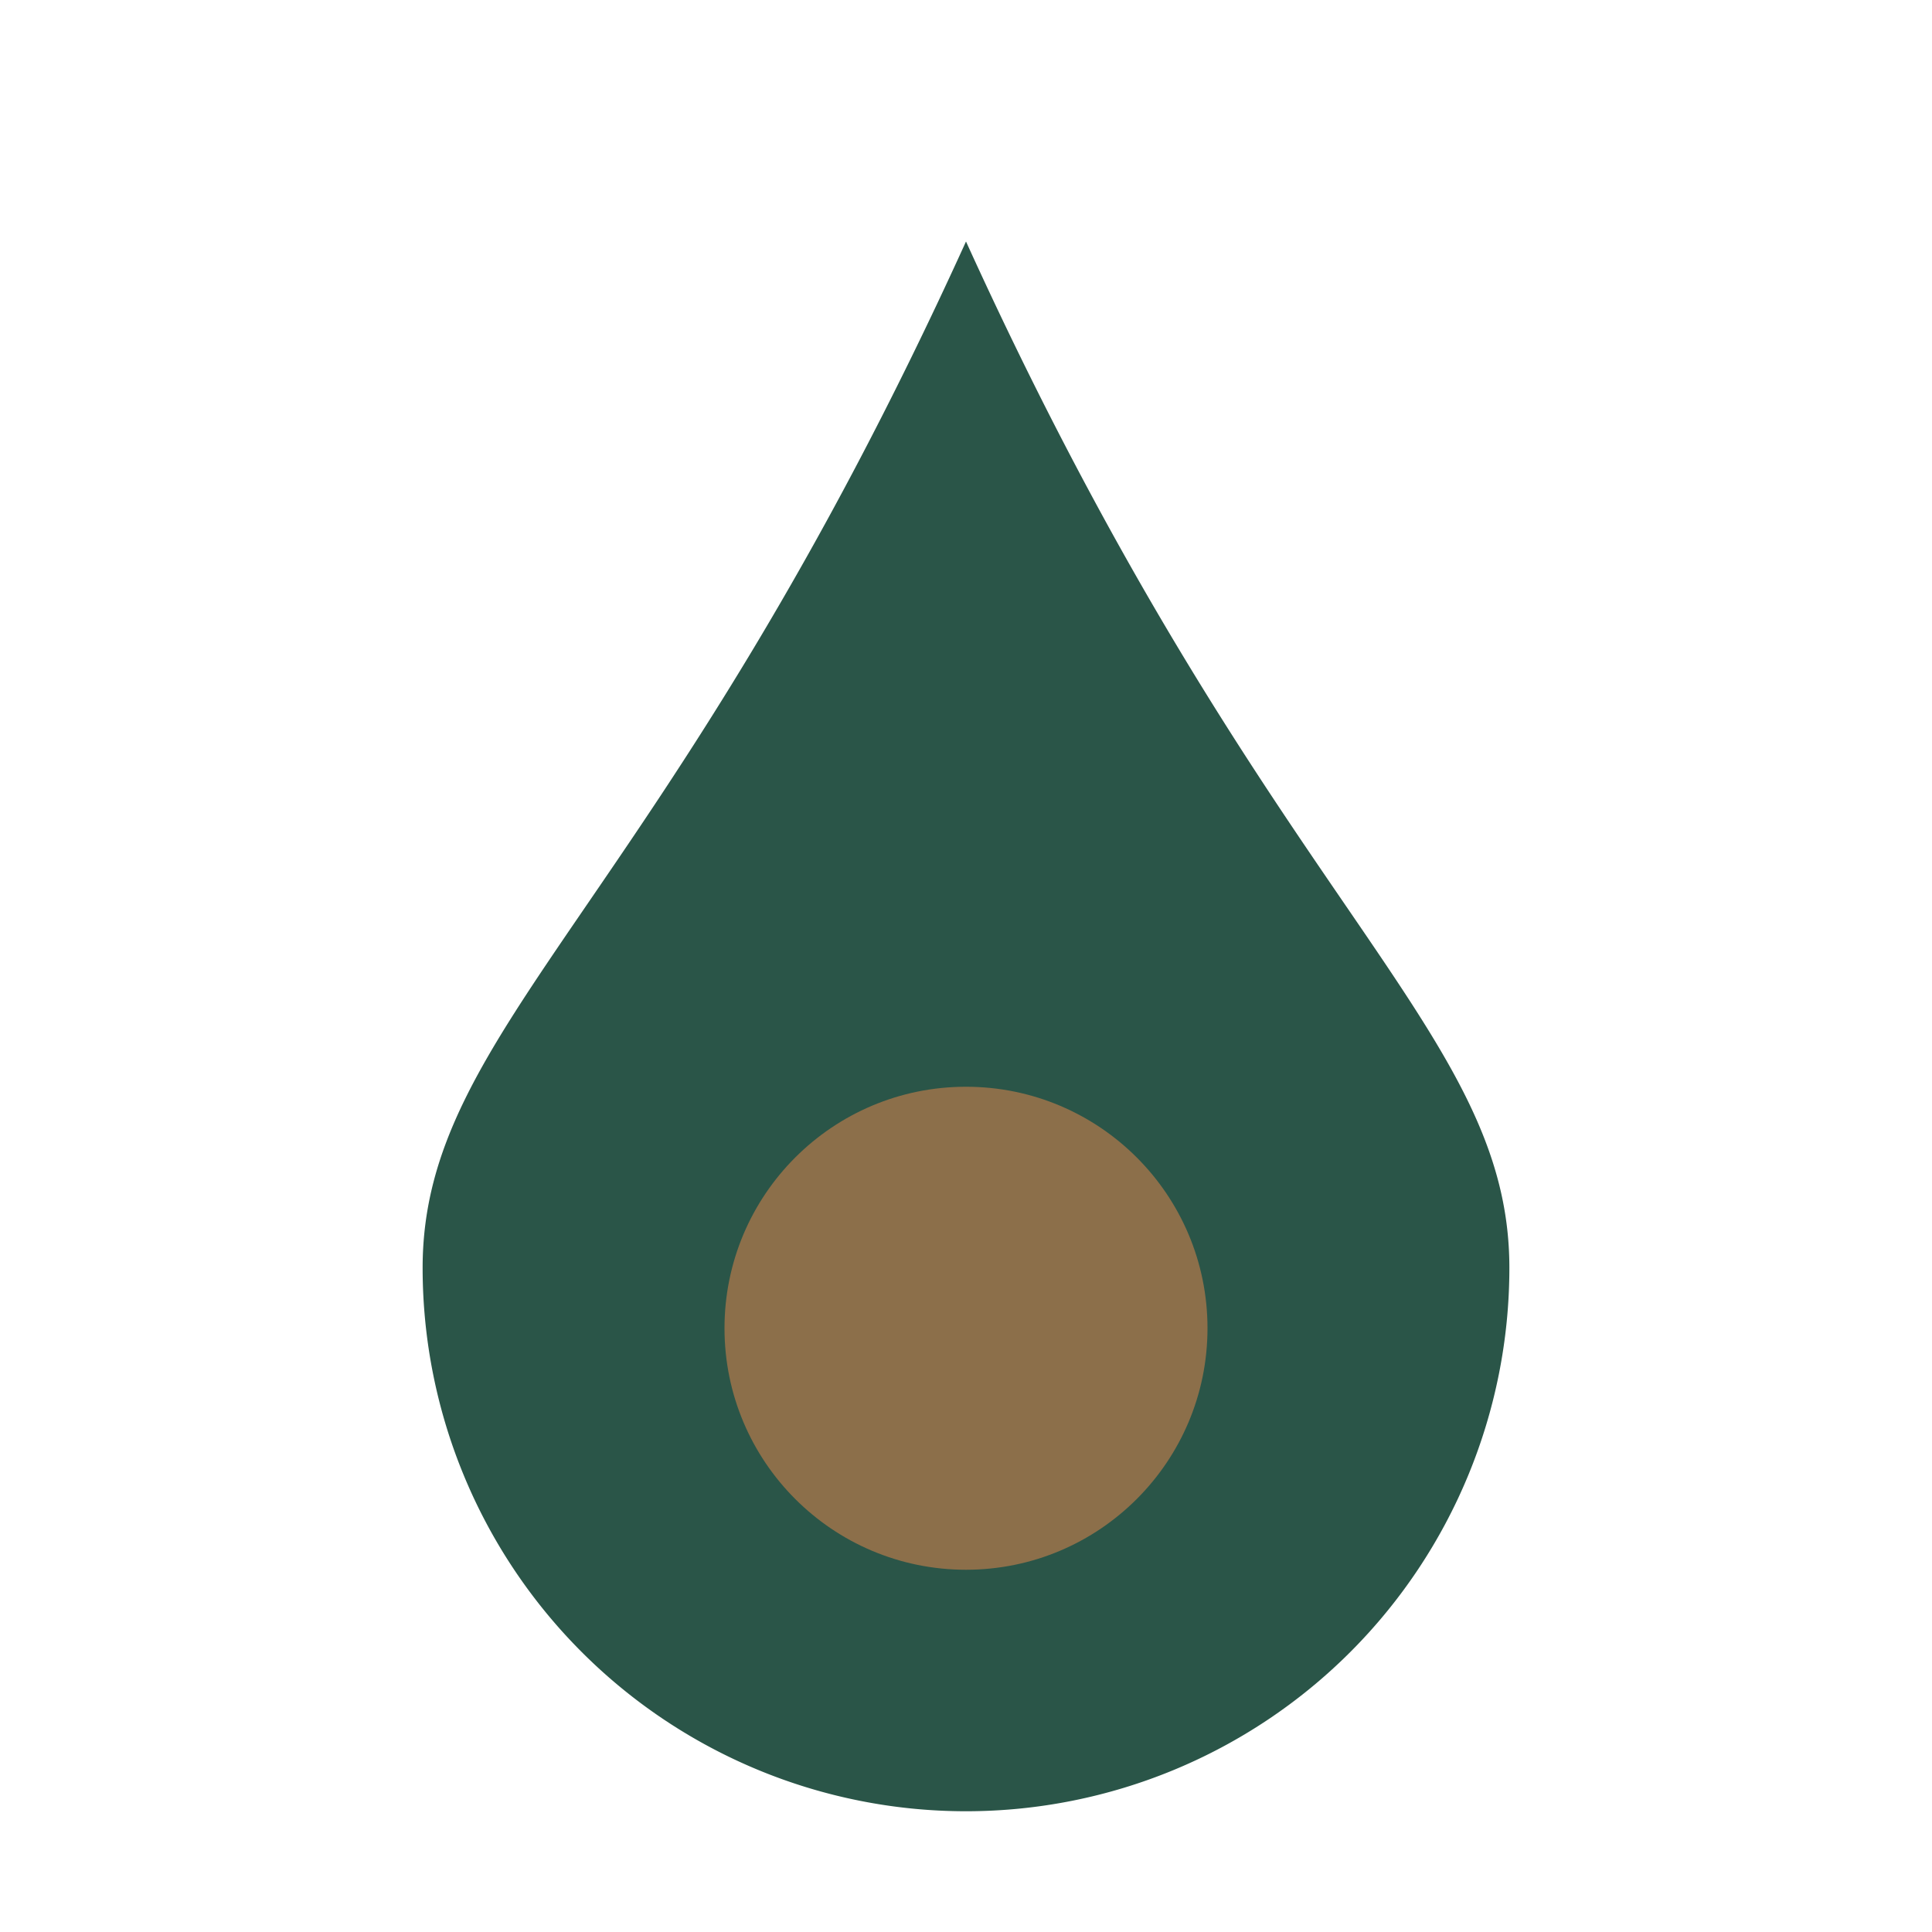
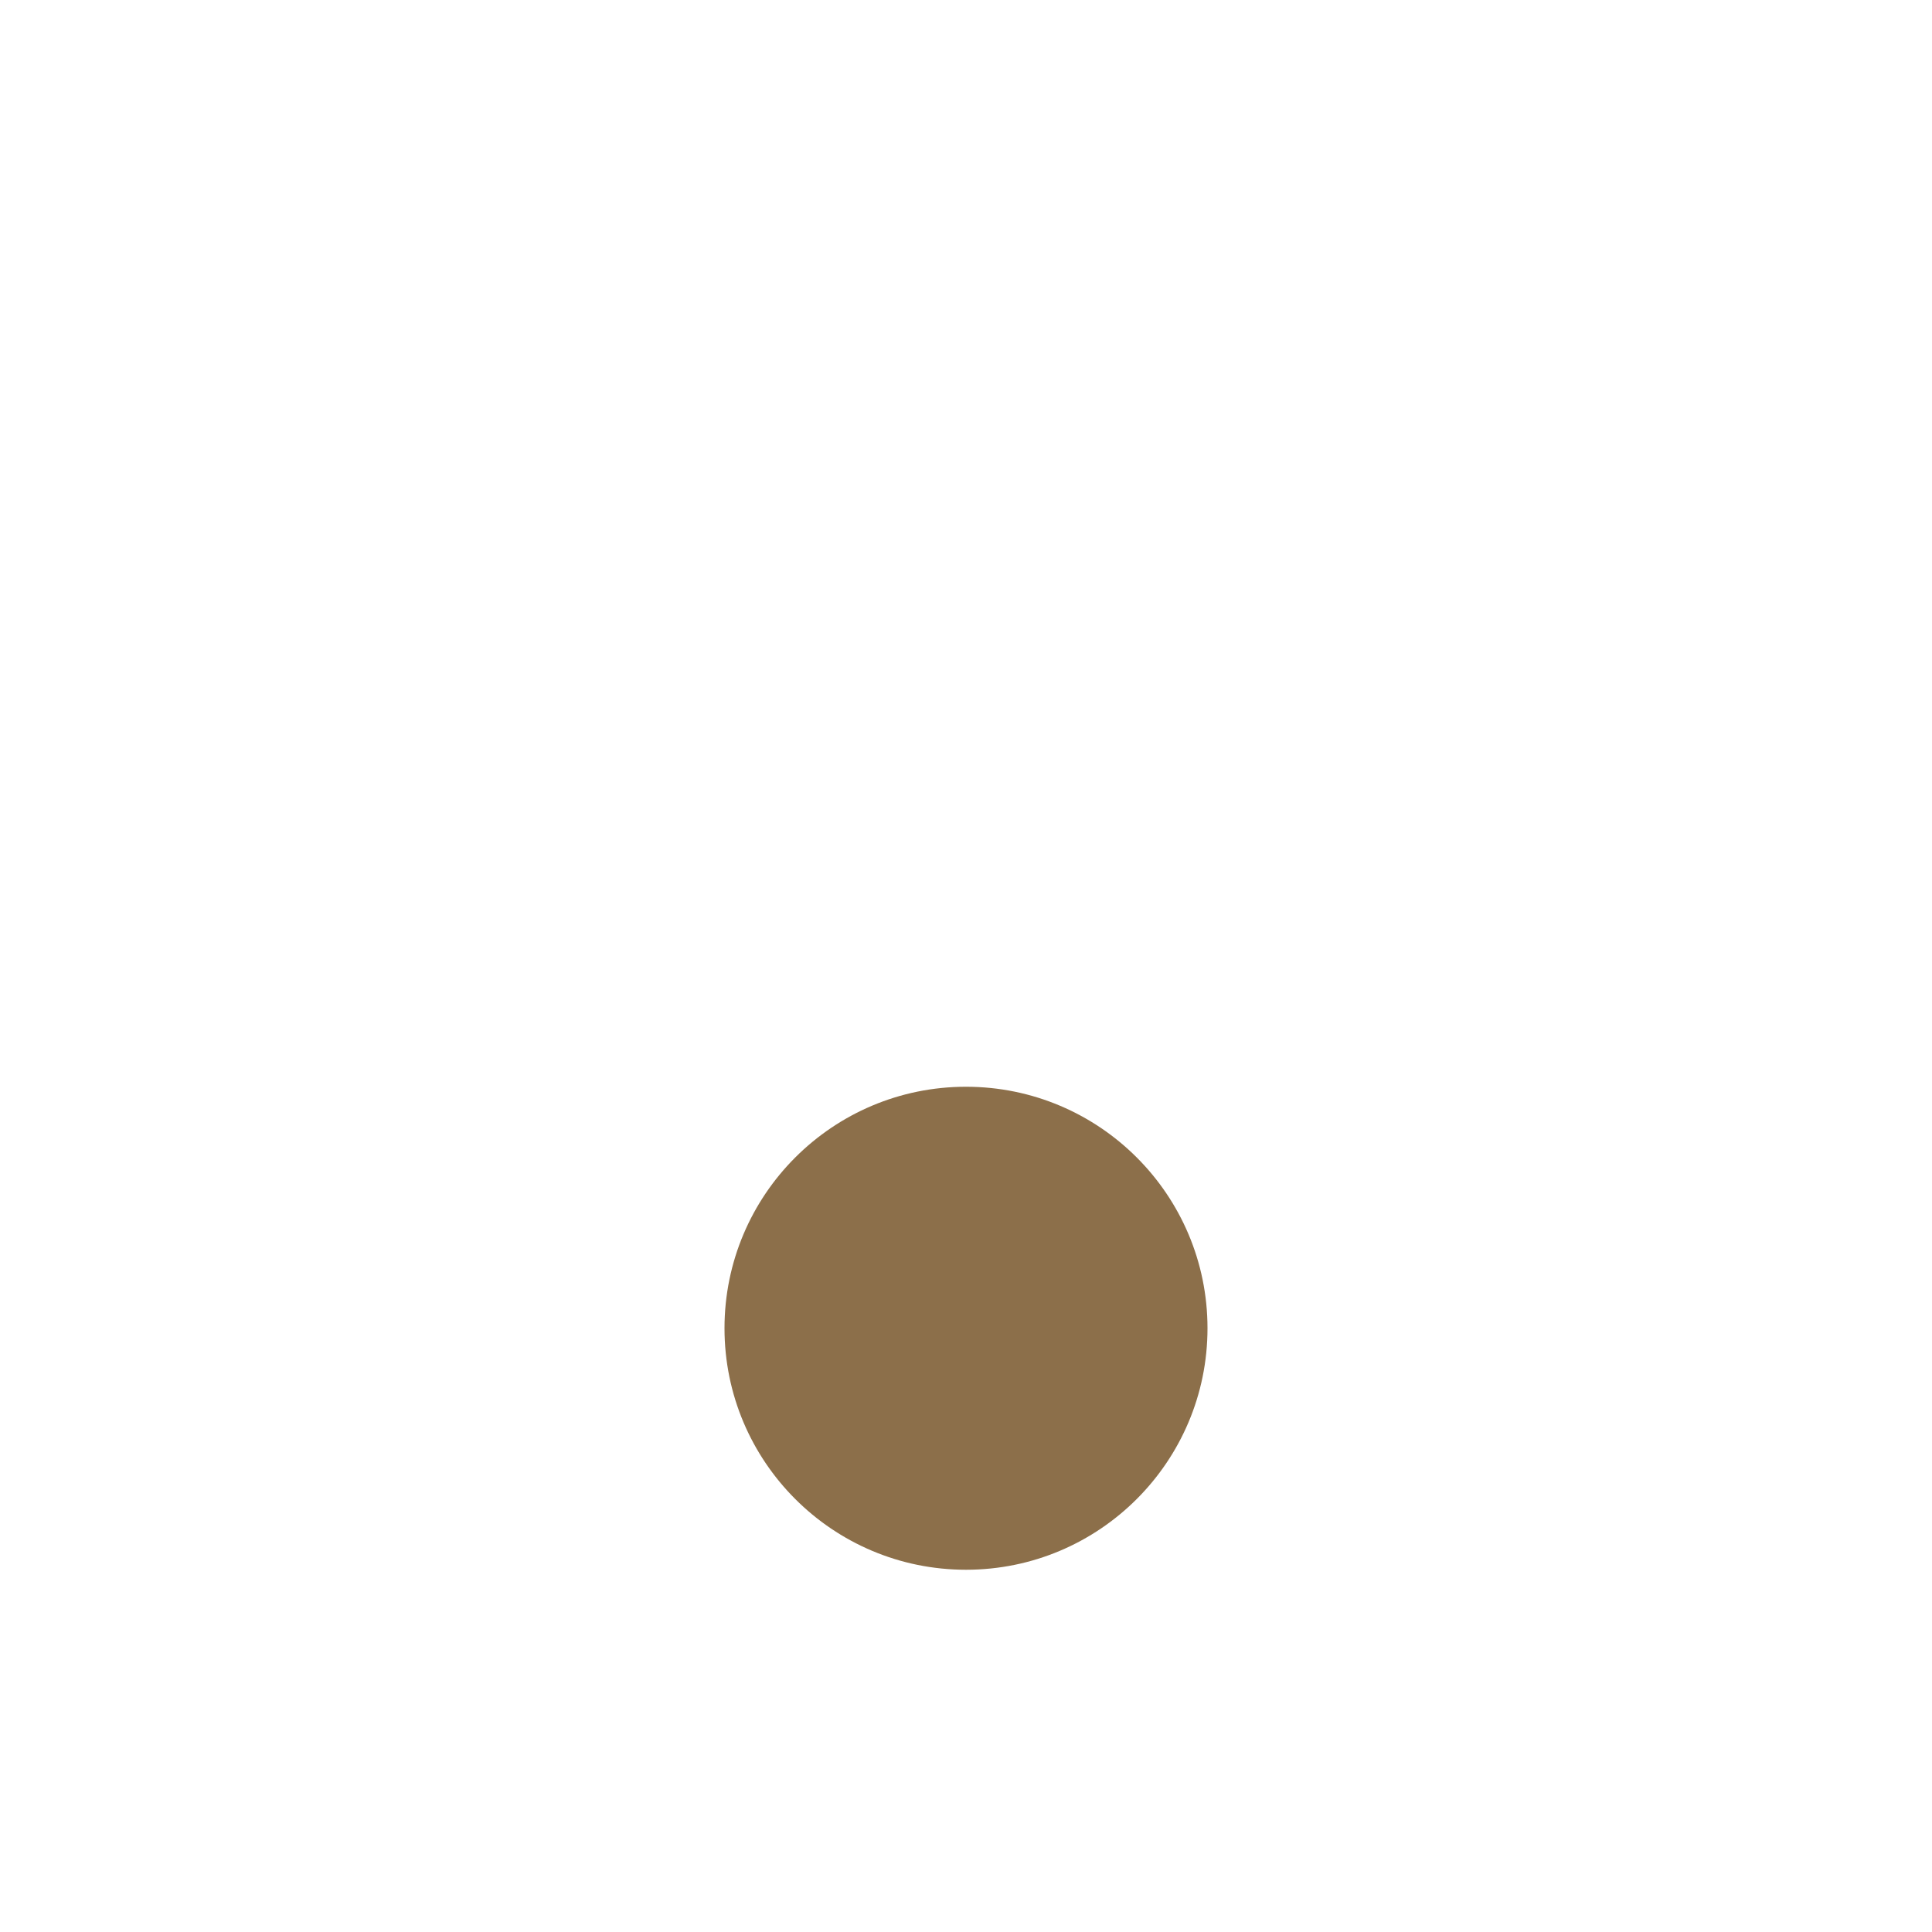
<svg xmlns="http://www.w3.org/2000/svg" width="32" height="32" viewBox="0 0 32 32">
-   <path d="M16 4c5 11 9 13 9 17a9 9 0 1 1-18 0c0-4 4-6 9-17z" fill="#2A5548" />
  <circle cx="16" cy="22" r="4" fill="#8C6F4A" />
</svg>